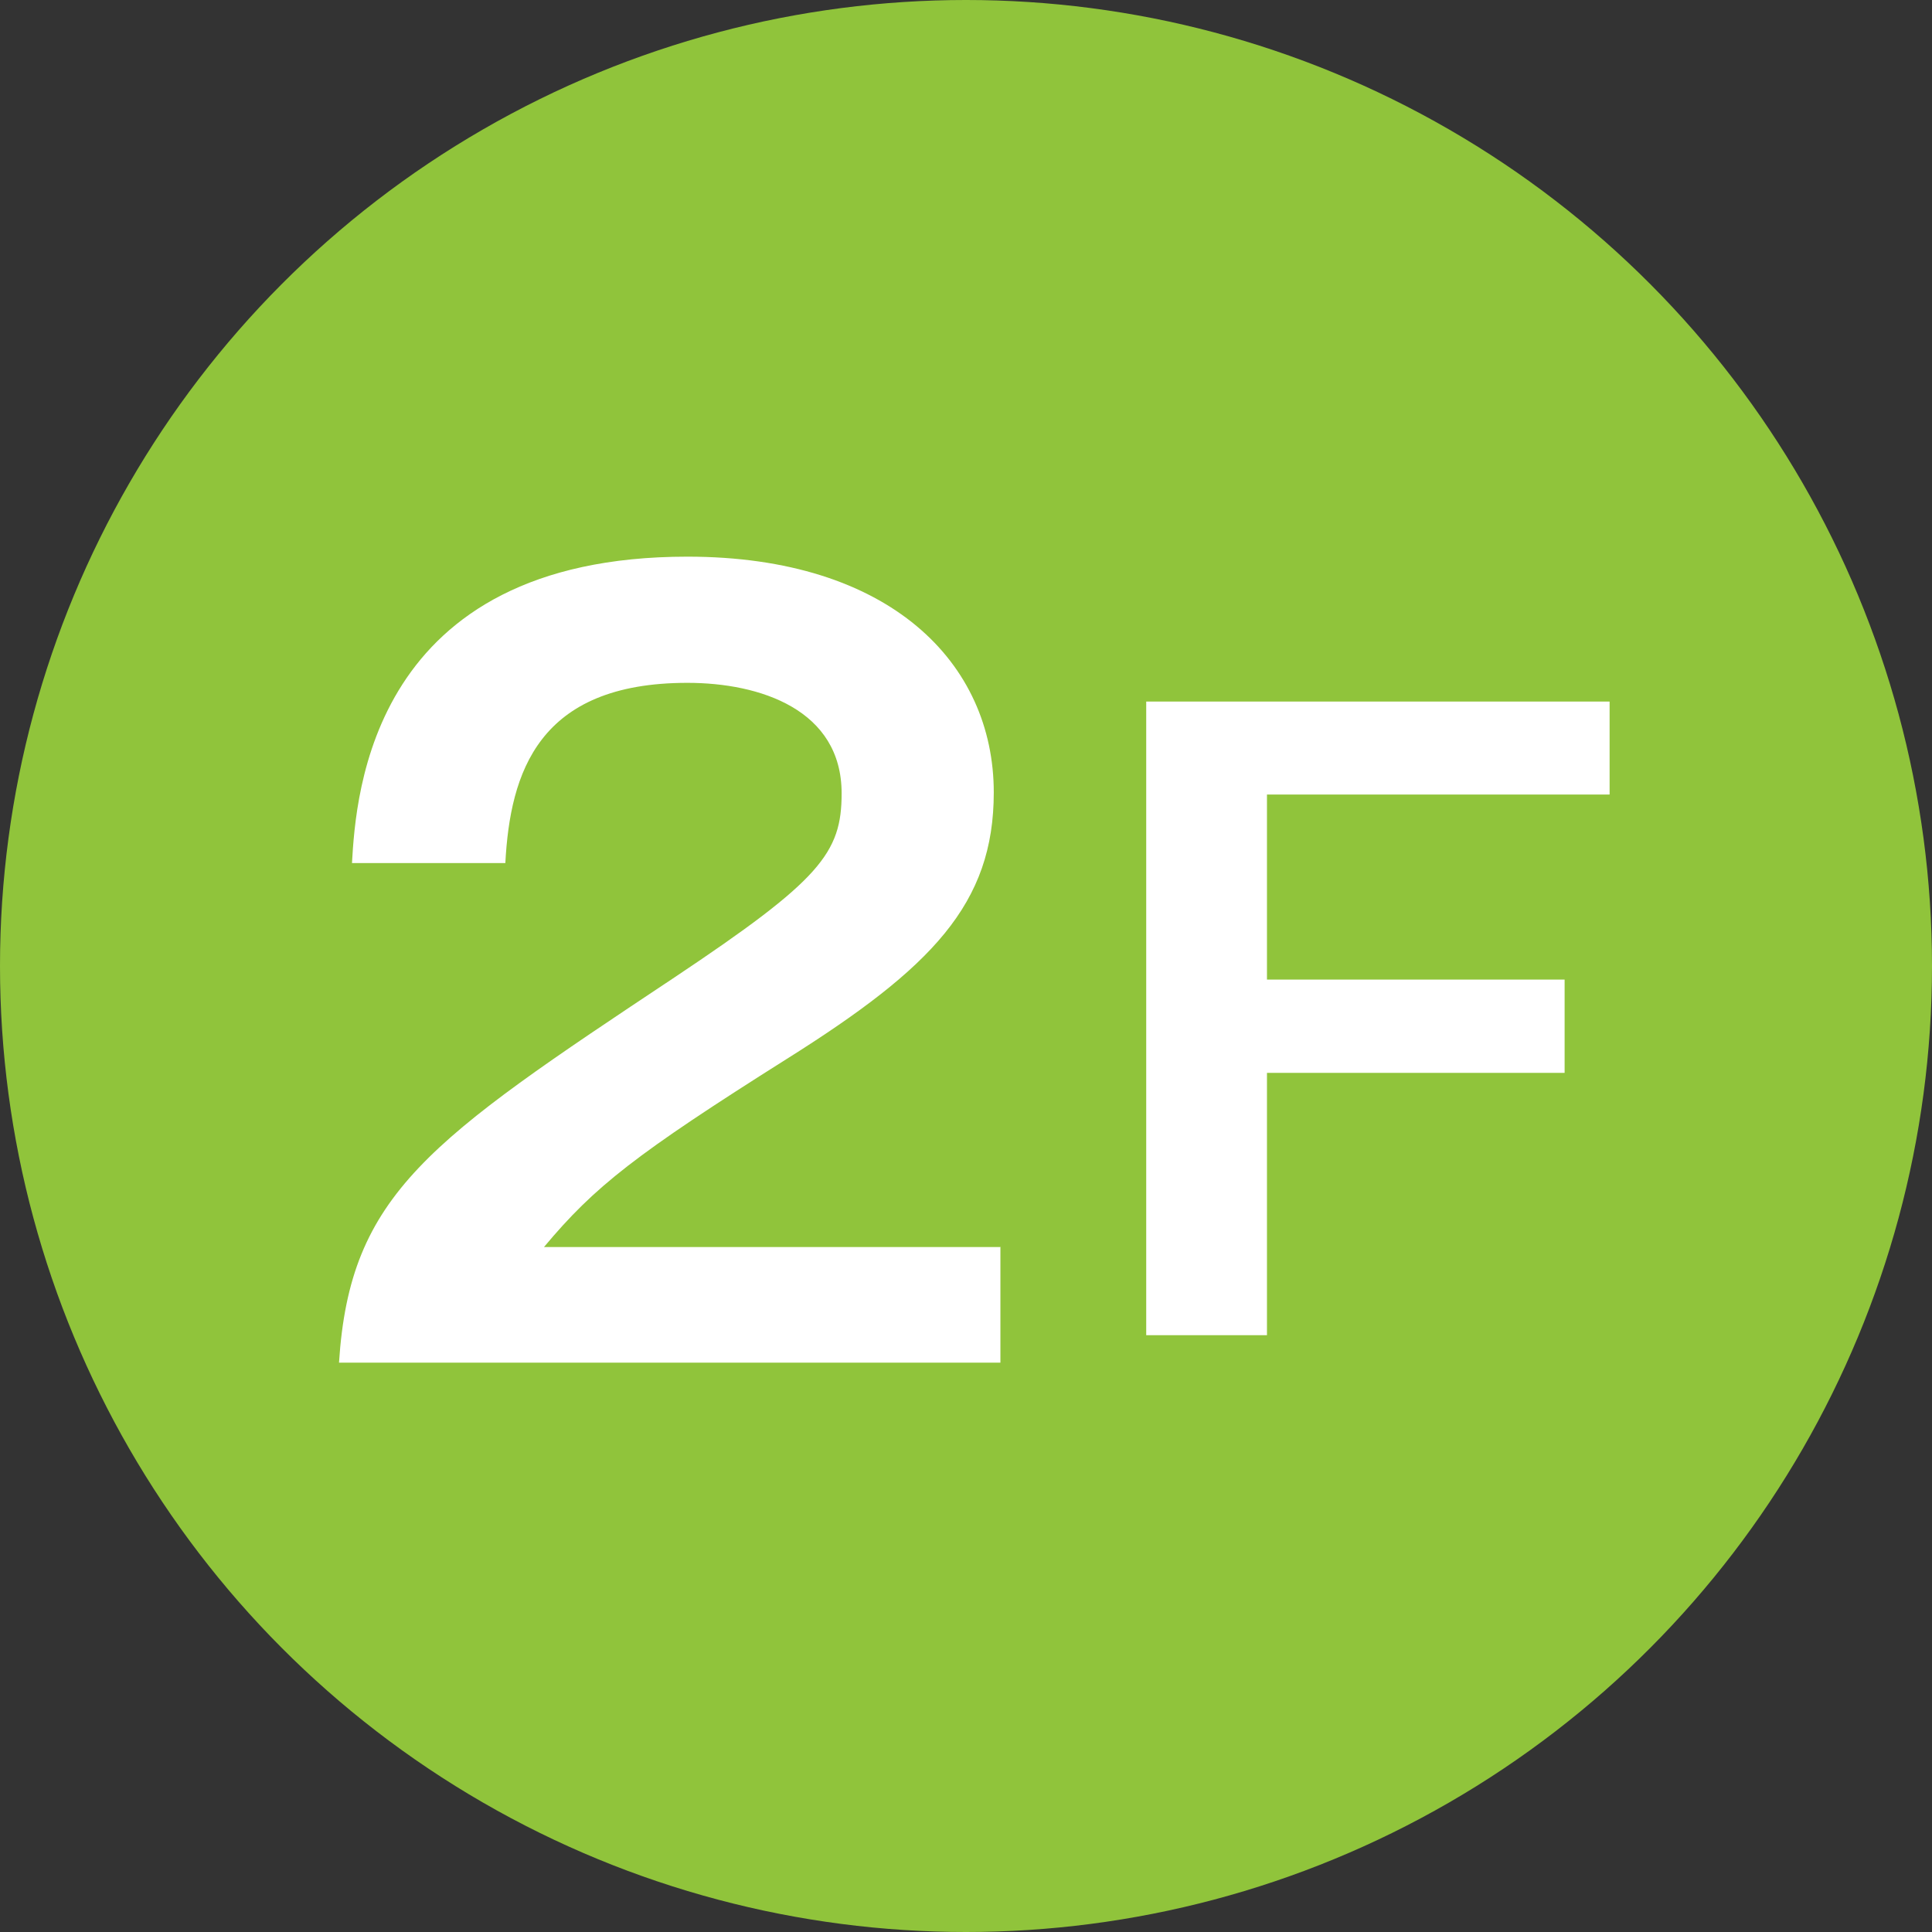
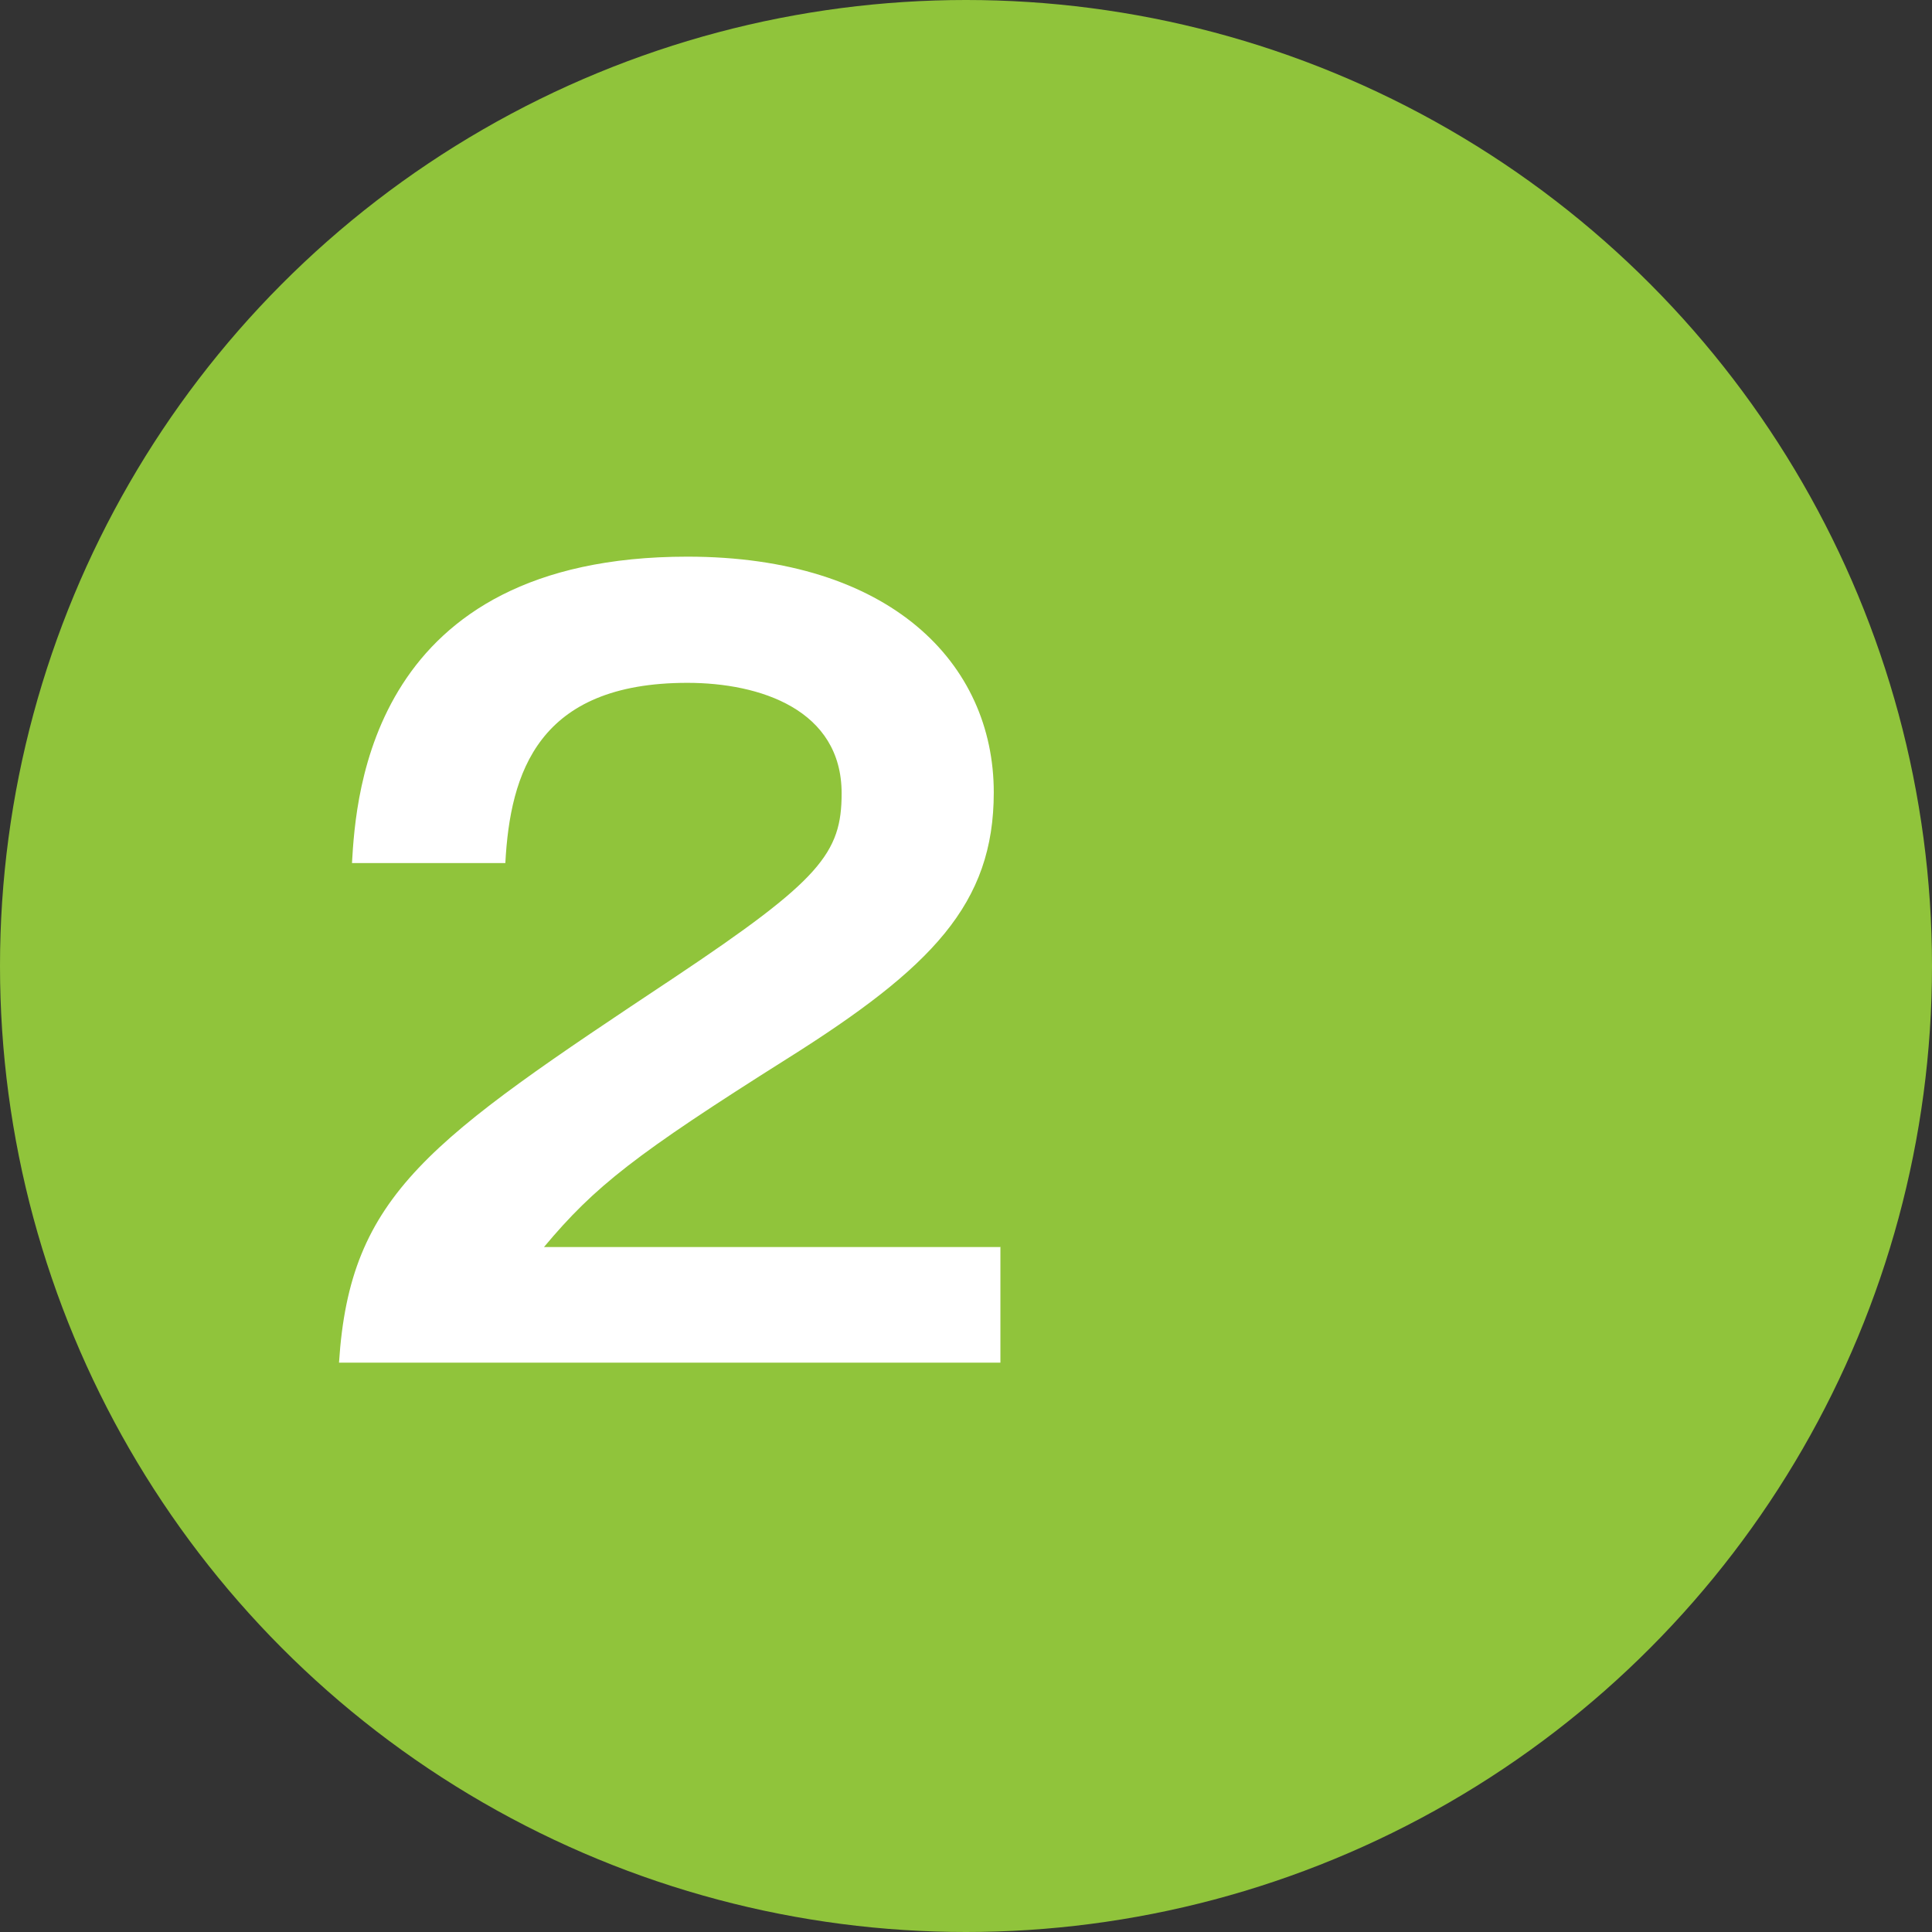
<svg xmlns="http://www.w3.org/2000/svg" id="_レイヤー_2" data-name="レイヤー 2" viewBox="0 0 64 64">
  <rect x="0" y="0" width="64" height="64" fill="#333333" stroke="none" />
  <defs>
    <style>
      .cls-1 {
        fill: #90c43b;
      }

      .cls-2 {
        fill: #fff;
      }
    </style>
  </defs>
  <g id="_文字_記号_罫線" data-name="文字・記号・罫線">
    <g>
      <circle class="cls-1" cx="32" cy="32" r="32" />
      <g>
        <path class="cls-2" d="M33.14,41.32v3.82H11.23c.36-5.6,2.97-7.35,11.11-12.76,4.84-3.23,5.54-4.12,5.54-6.1,0-2.77-2.7-3.66-5.11-3.66-4.94,0-5.87,2.97-6.03,5.97h-5.08c.13-2.27.63-10.15,11.11-10.15,6.72,0,10.15,3.53,10.15,7.81,0,3.69-2.04,5.8-6.86,8.83-5.01,3.16-6.36,4.22-8.04,6.23h15.13Z" />
-         <path class="cls-2" d="M53.32,23.23v3.09h-11.35v6.13h9.86v3.09h-9.86v8.69h-4v-20.99h15.35Z" />
      </g>
    </g>
  </g>
</svg>